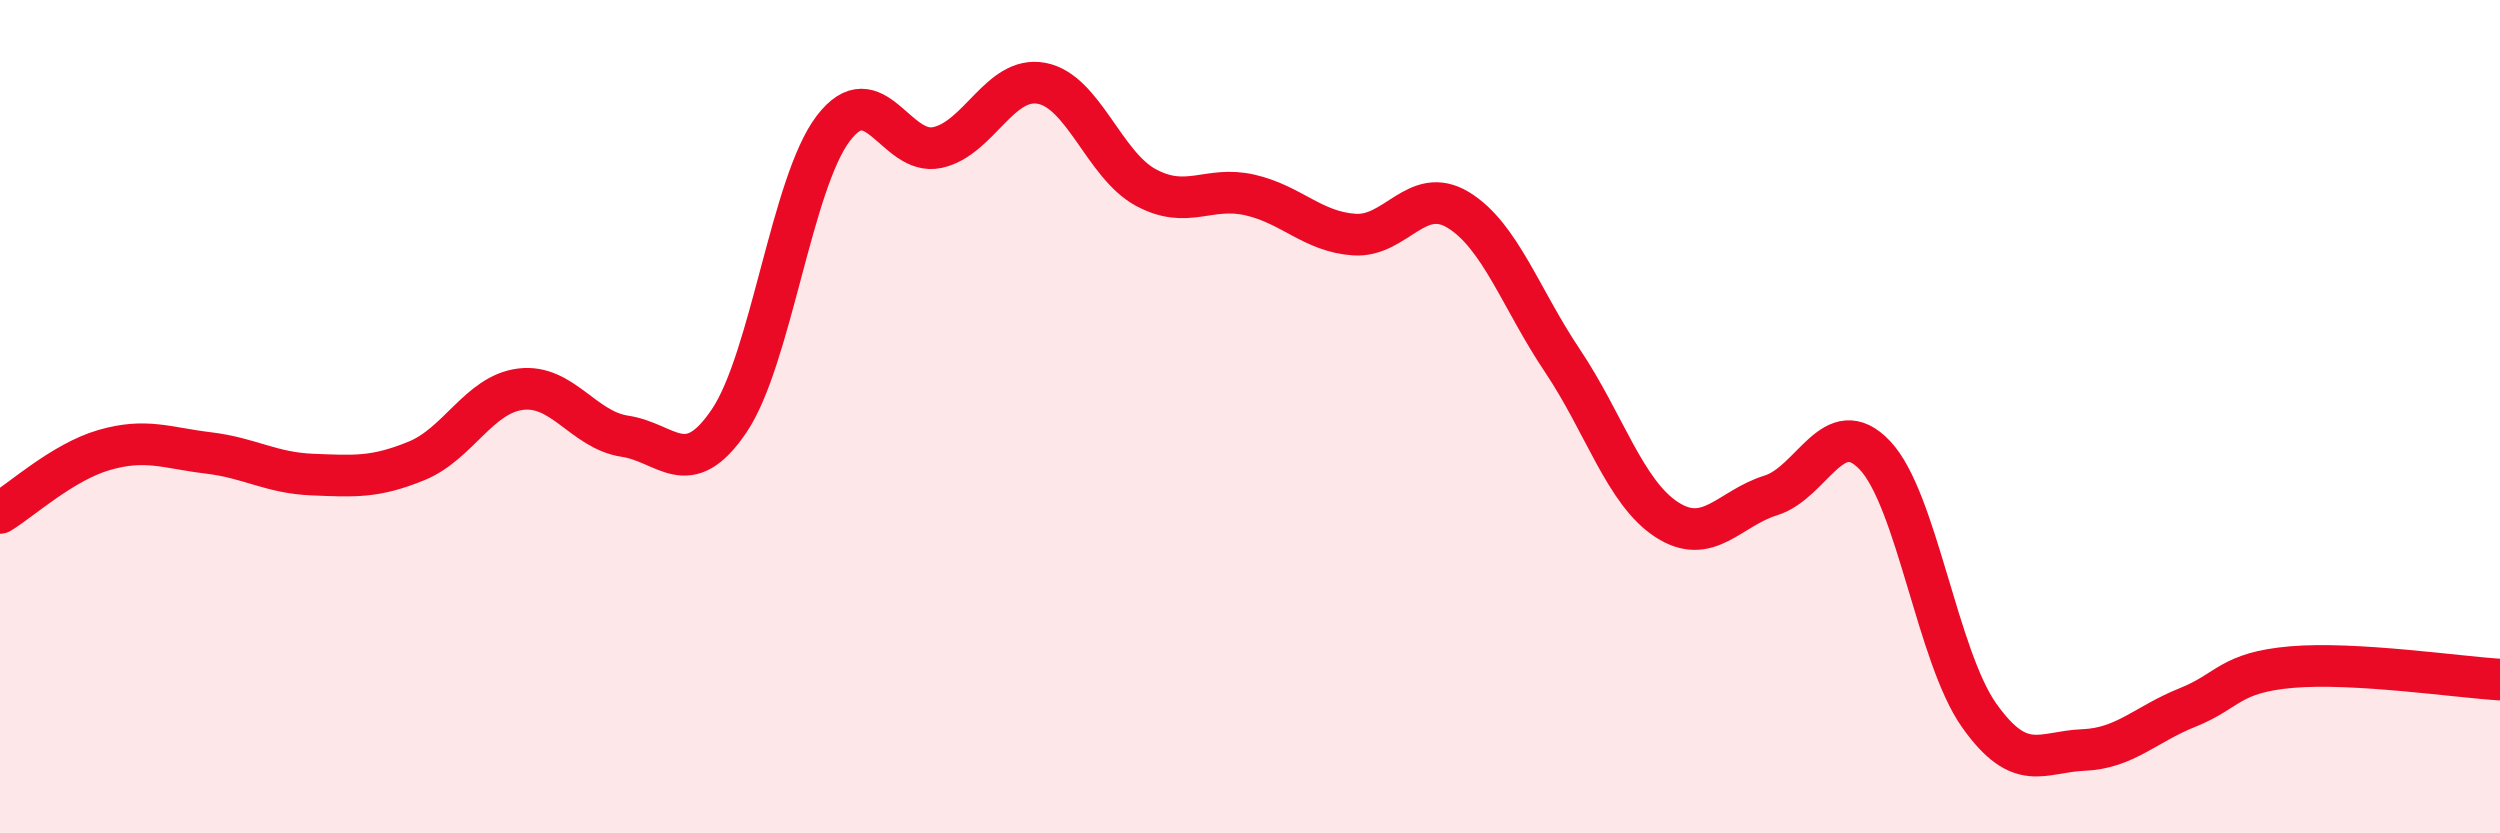
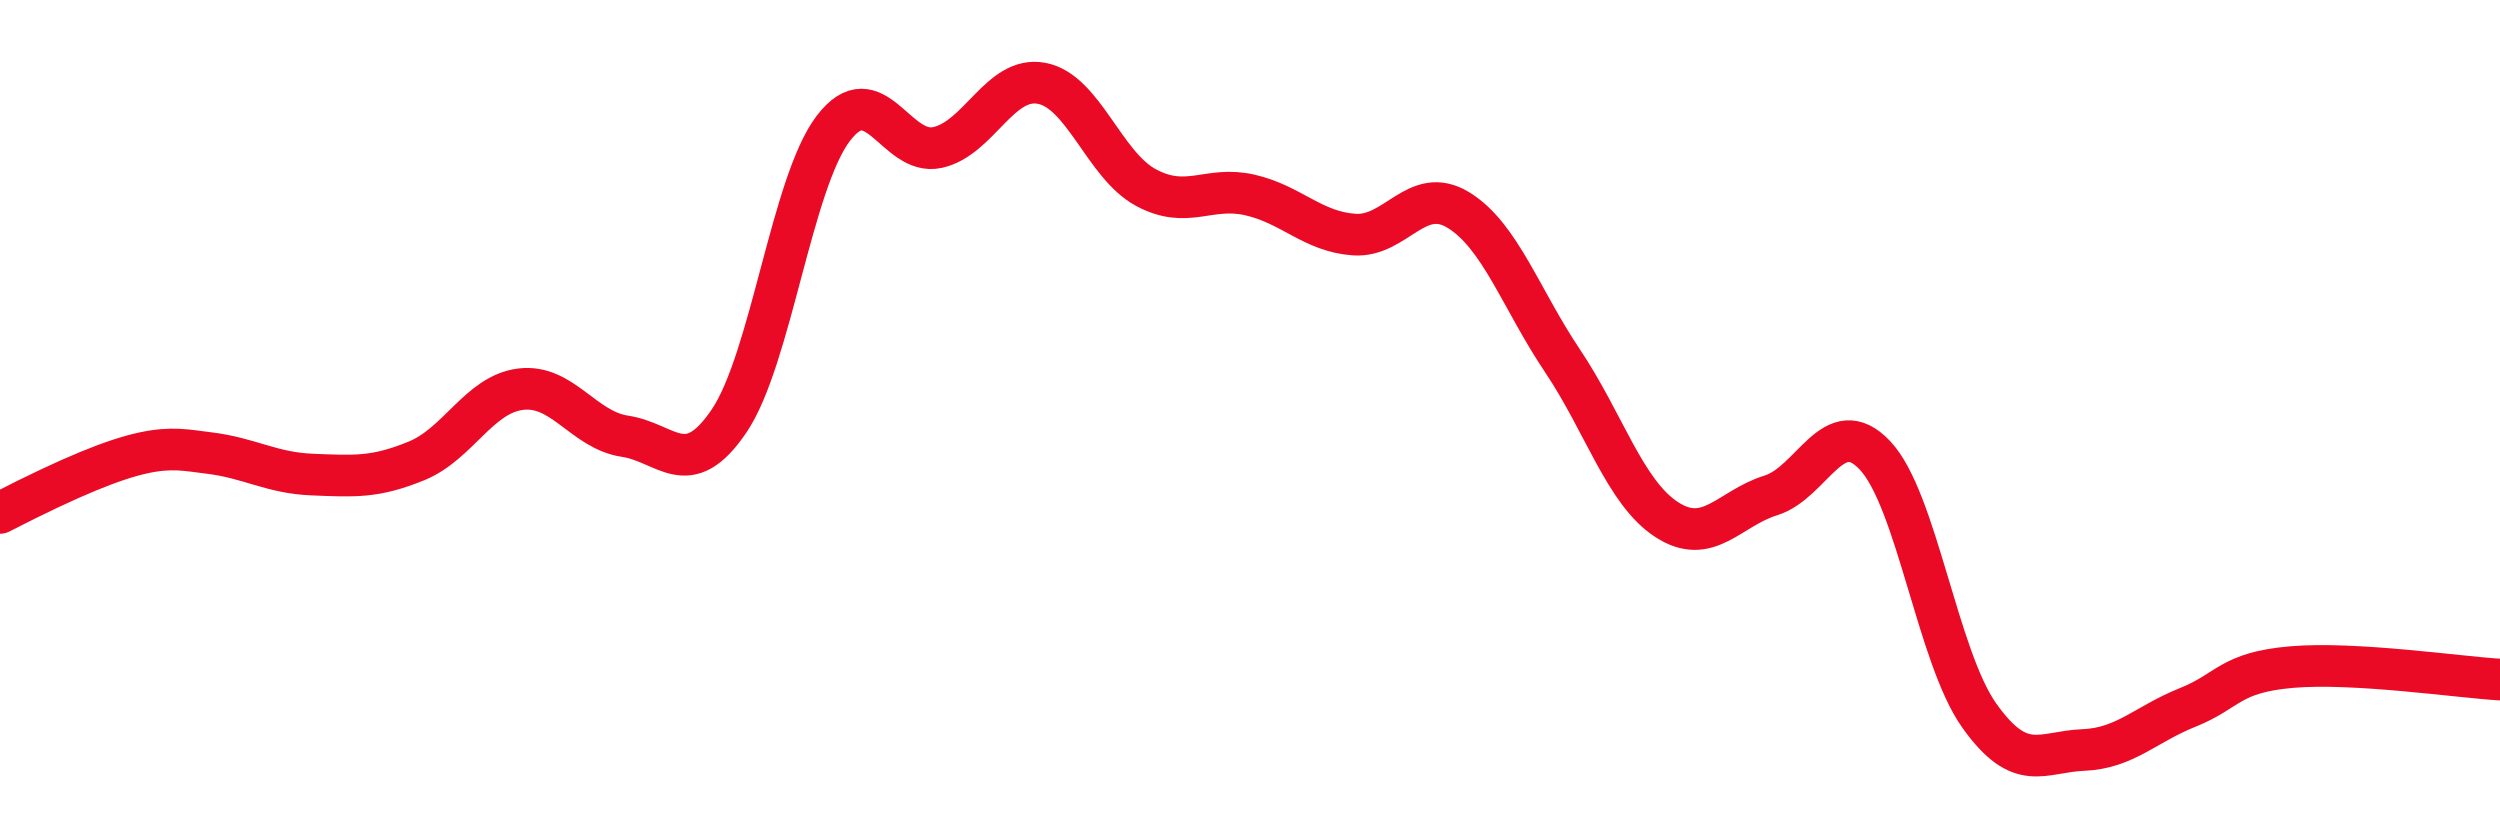
<svg xmlns="http://www.w3.org/2000/svg" width="60" height="20" viewBox="0 0 60 20">
-   <path d="M 0,12.31 C 0.5,12.01 1.5,11.09 2.5,10.8 C 3.5,10.51 4,10.75 5,10.87 C 6,10.99 6.5,11.35 7.5,11.39 C 8.5,11.43 9,11.47 10,11.06 C 11,10.65 11.5,9.46 12.5,9.34 C 13.5,9.22 14,10.32 15,10.47 C 16,10.62 16.5,11.58 17.5,10.1 C 18.5,8.62 19,4.39 20,3.08 C 21,1.77 21.5,3.76 22.5,3.54 C 23.5,3.32 24,1.81 25,2 C 26,2.19 26.5,3.96 27.5,4.5 C 28.5,5.04 29,4.45 30,4.68 C 31,4.91 31.5,5.56 32.5,5.63 C 33.5,5.7 34,4.43 35,5.04 C 36,5.65 36.5,7.17 37.5,8.66 C 38.5,10.15 39,11.82 40,12.47 C 41,13.12 41.5,12.2 42.5,11.89 C 43.5,11.58 44,9.87 45,10.93 C 46,11.99 46.5,15.76 47.5,17.17 C 48.5,18.58 49,18.04 50,18 C 51,17.96 51.5,17.38 52.5,16.98 C 53.5,16.58 53.5,16.14 55,16.01 C 56.5,15.88 59,16.25 60,16.31L60 20L0 20Z" fill="#EB0A25" opacity="0.1" stroke-linecap="round" stroke-linejoin="round" />
-   <path d="M 0,12.31 C 0.5,12.01 1.5,11.09 2.5,10.8 C 3.5,10.51 4,10.75 5,10.87 C 6,10.99 6.5,11.35 7.5,11.39 C 8.5,11.43 9,11.47 10,11.06 C 11,10.65 11.5,9.46 12.5,9.34 C 13.5,9.22 14,10.32 15,10.47 C 16,10.62 16.5,11.58 17.5,10.1 C 18.5,8.62 19,4.39 20,3.08 C 21,1.77 21.5,3.76 22.5,3.54 C 23.5,3.32 24,1.81 25,2 C 26,2.19 26.5,3.96 27.5,4.5 C 28.5,5.04 29,4.45 30,4.68 C 31,4.91 31.5,5.56 32.5,5.63 C 33.5,5.7 34,4.43 35,5.04 C 36,5.65 36.5,7.17 37.5,8.66 C 38.5,10.15 39,11.82 40,12.47 C 41,13.12 41.5,12.2 42.5,11.89 C 43.5,11.58 44,9.87 45,10.93 C 46,11.99 46.5,15.76 47.5,17.17 C 48.5,18.58 49,18.04 50,18 C 51,17.96 51.5,17.38 52.5,16.98 C 53.5,16.58 53.5,16.14 55,16.01 C 56.5,15.88 59,16.25 60,16.31" stroke="#EB0A25" stroke-width="1" fill="none" stroke-linecap="round" stroke-linejoin="round" />
+   <path d="M 0,12.31 C 3.5,10.51 4,10.75 5,10.87 C 6,10.99 6.5,11.35 7.5,11.39 C 8.5,11.43 9,11.47 10,11.06 C 11,10.65 11.5,9.46 12.5,9.34 C 13.5,9.22 14,10.32 15,10.47 C 16,10.62 16.5,11.58 17.5,10.1 C 18.5,8.62 19,4.39 20,3.08 C 21,1.77 21.5,3.76 22.5,3.54 C 23.5,3.32 24,1.81 25,2 C 26,2.19 26.5,3.96 27.5,4.5 C 28.5,5.04 29,4.45 30,4.68 C 31,4.91 31.5,5.56 32.5,5.63 C 33.5,5.7 34,4.43 35,5.04 C 36,5.65 36.5,7.17 37.5,8.66 C 38.5,10.15 39,11.82 40,12.47 C 41,13.12 41.5,12.2 42.5,11.89 C 43.5,11.58 44,9.87 45,10.93 C 46,11.99 46.5,15.76 47.5,17.17 C 48.5,18.58 49,18.04 50,18 C 51,17.96 51.5,17.38 52.5,16.98 C 53.5,16.58 53.5,16.14 55,16.01 C 56.5,15.88 59,16.25 60,16.31" stroke="#EB0A25" stroke-width="1" fill="none" stroke-linecap="round" stroke-linejoin="round" />
</svg>